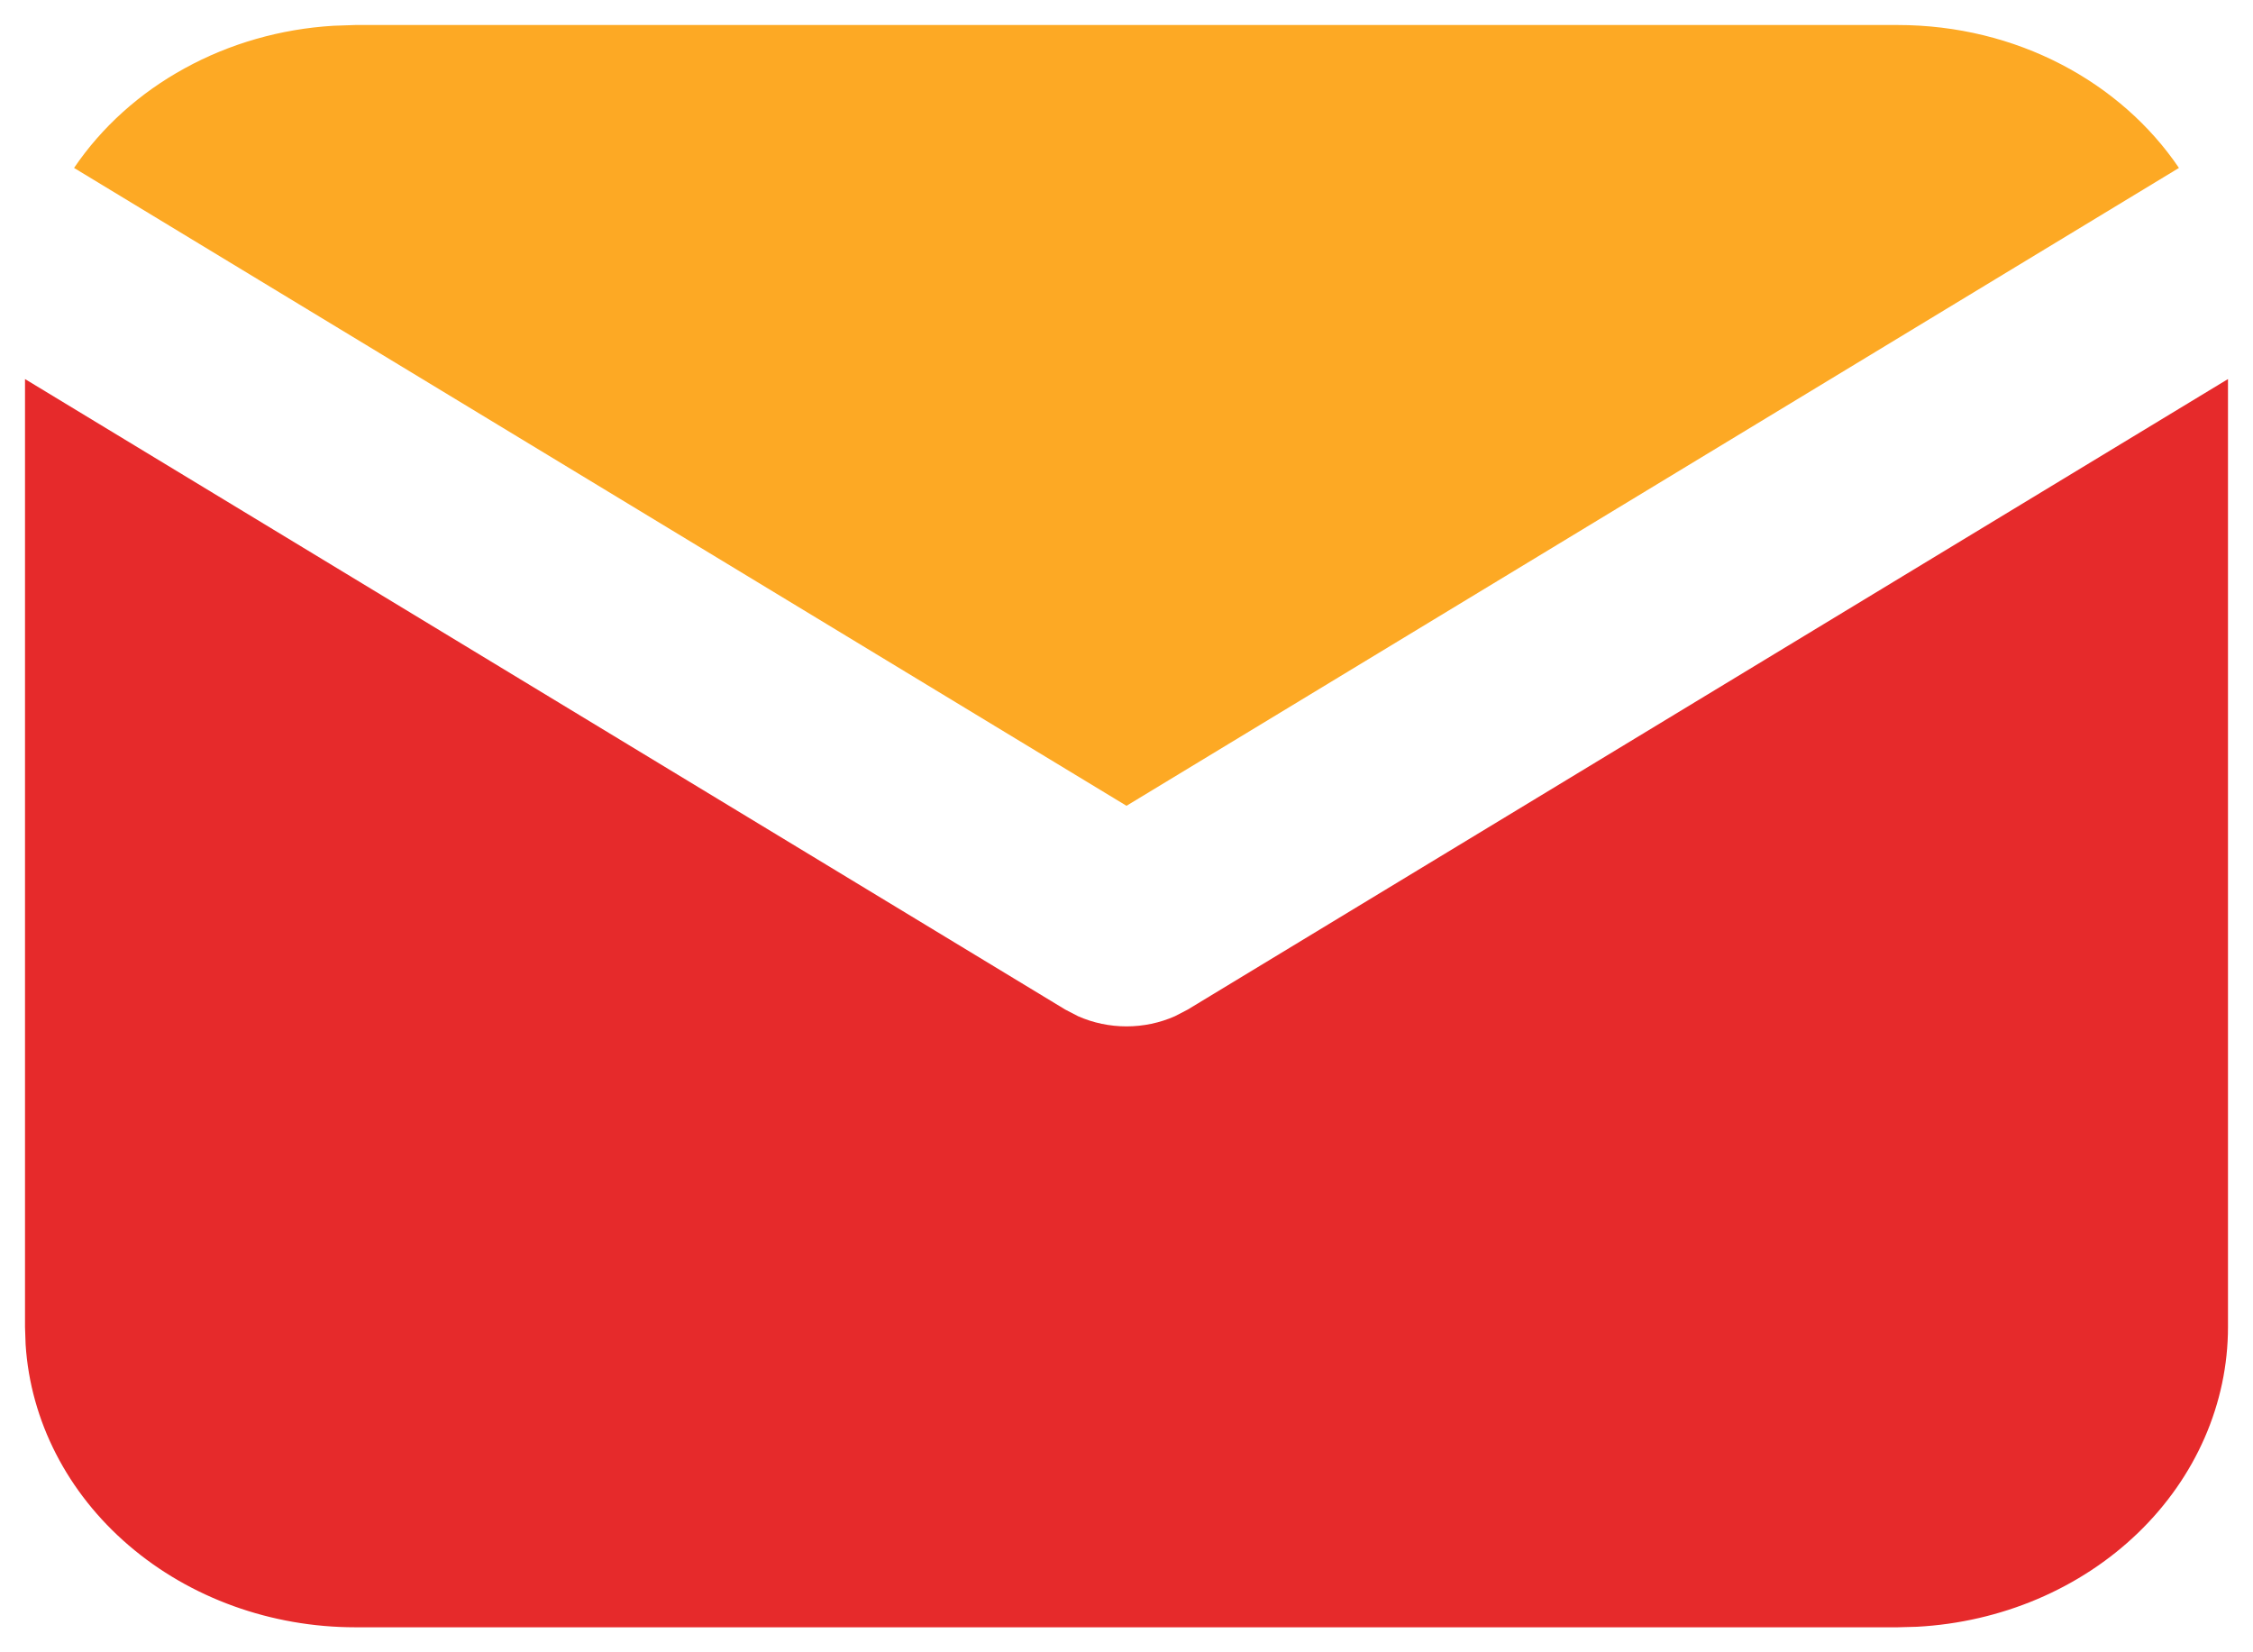
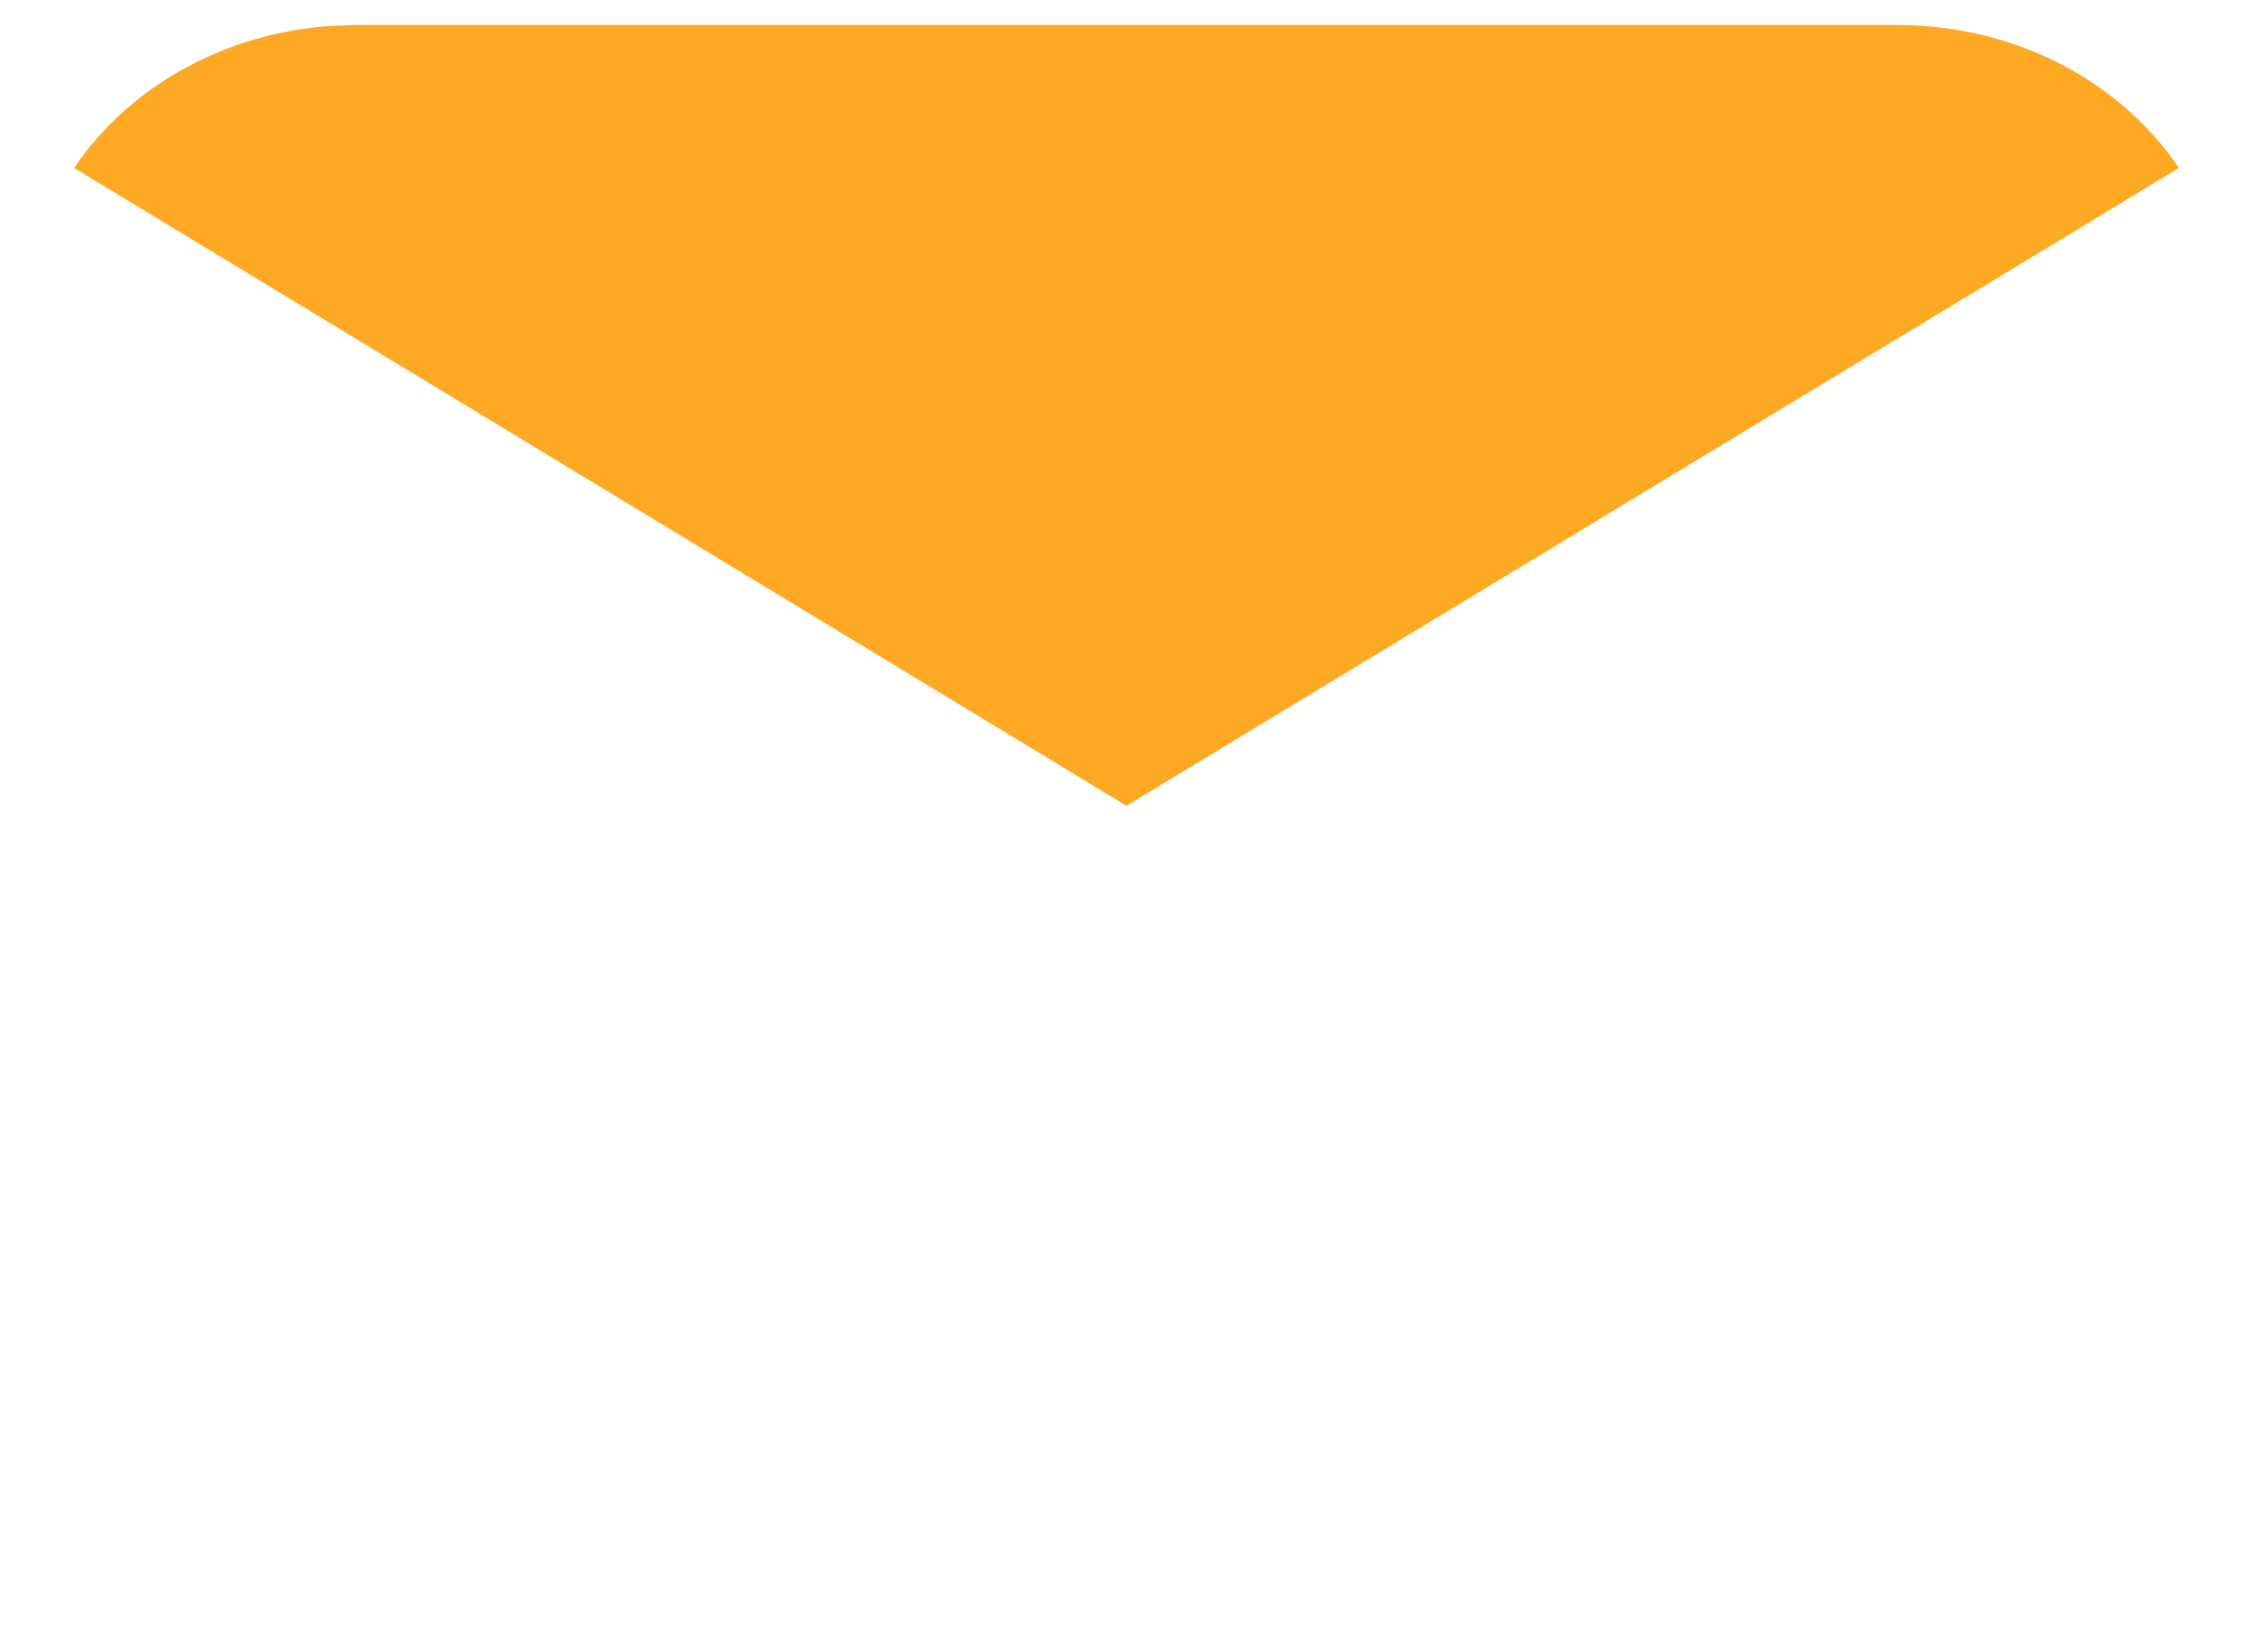
<svg xmlns="http://www.w3.org/2000/svg" width="30" height="22" viewBox="0 0 30 22" fill="none">
-   <path d="M29.667 5.047V17.667C29.667 18.687 29.238 19.669 28.468 20.411C27.698 21.154 26.645 21.6 25.525 21.66L25.267 21.667H4.733C3.611 21.667 2.531 21.277 1.715 20.577C0.898 19.877 0.406 18.92 0.341 17.901L0.333 17.667V5.047L14.186 13.443L14.356 13.531C14.557 13.62 14.777 13.666 15 13.666C15.223 13.666 15.443 13.62 15.644 13.531L15.814 13.443L29.667 5.047Z" fill="#E62A2B" />
  <path d="M25.267 0.333C26.851 0.333 28.24 1.093 29.014 2.236L15 10.729L0.986 2.236C1.354 1.693 1.859 1.238 2.46 0.909C3.06 0.579 3.739 0.385 4.439 0.343L4.733 0.333H25.267Z" fill="#FDA924" />
</svg>